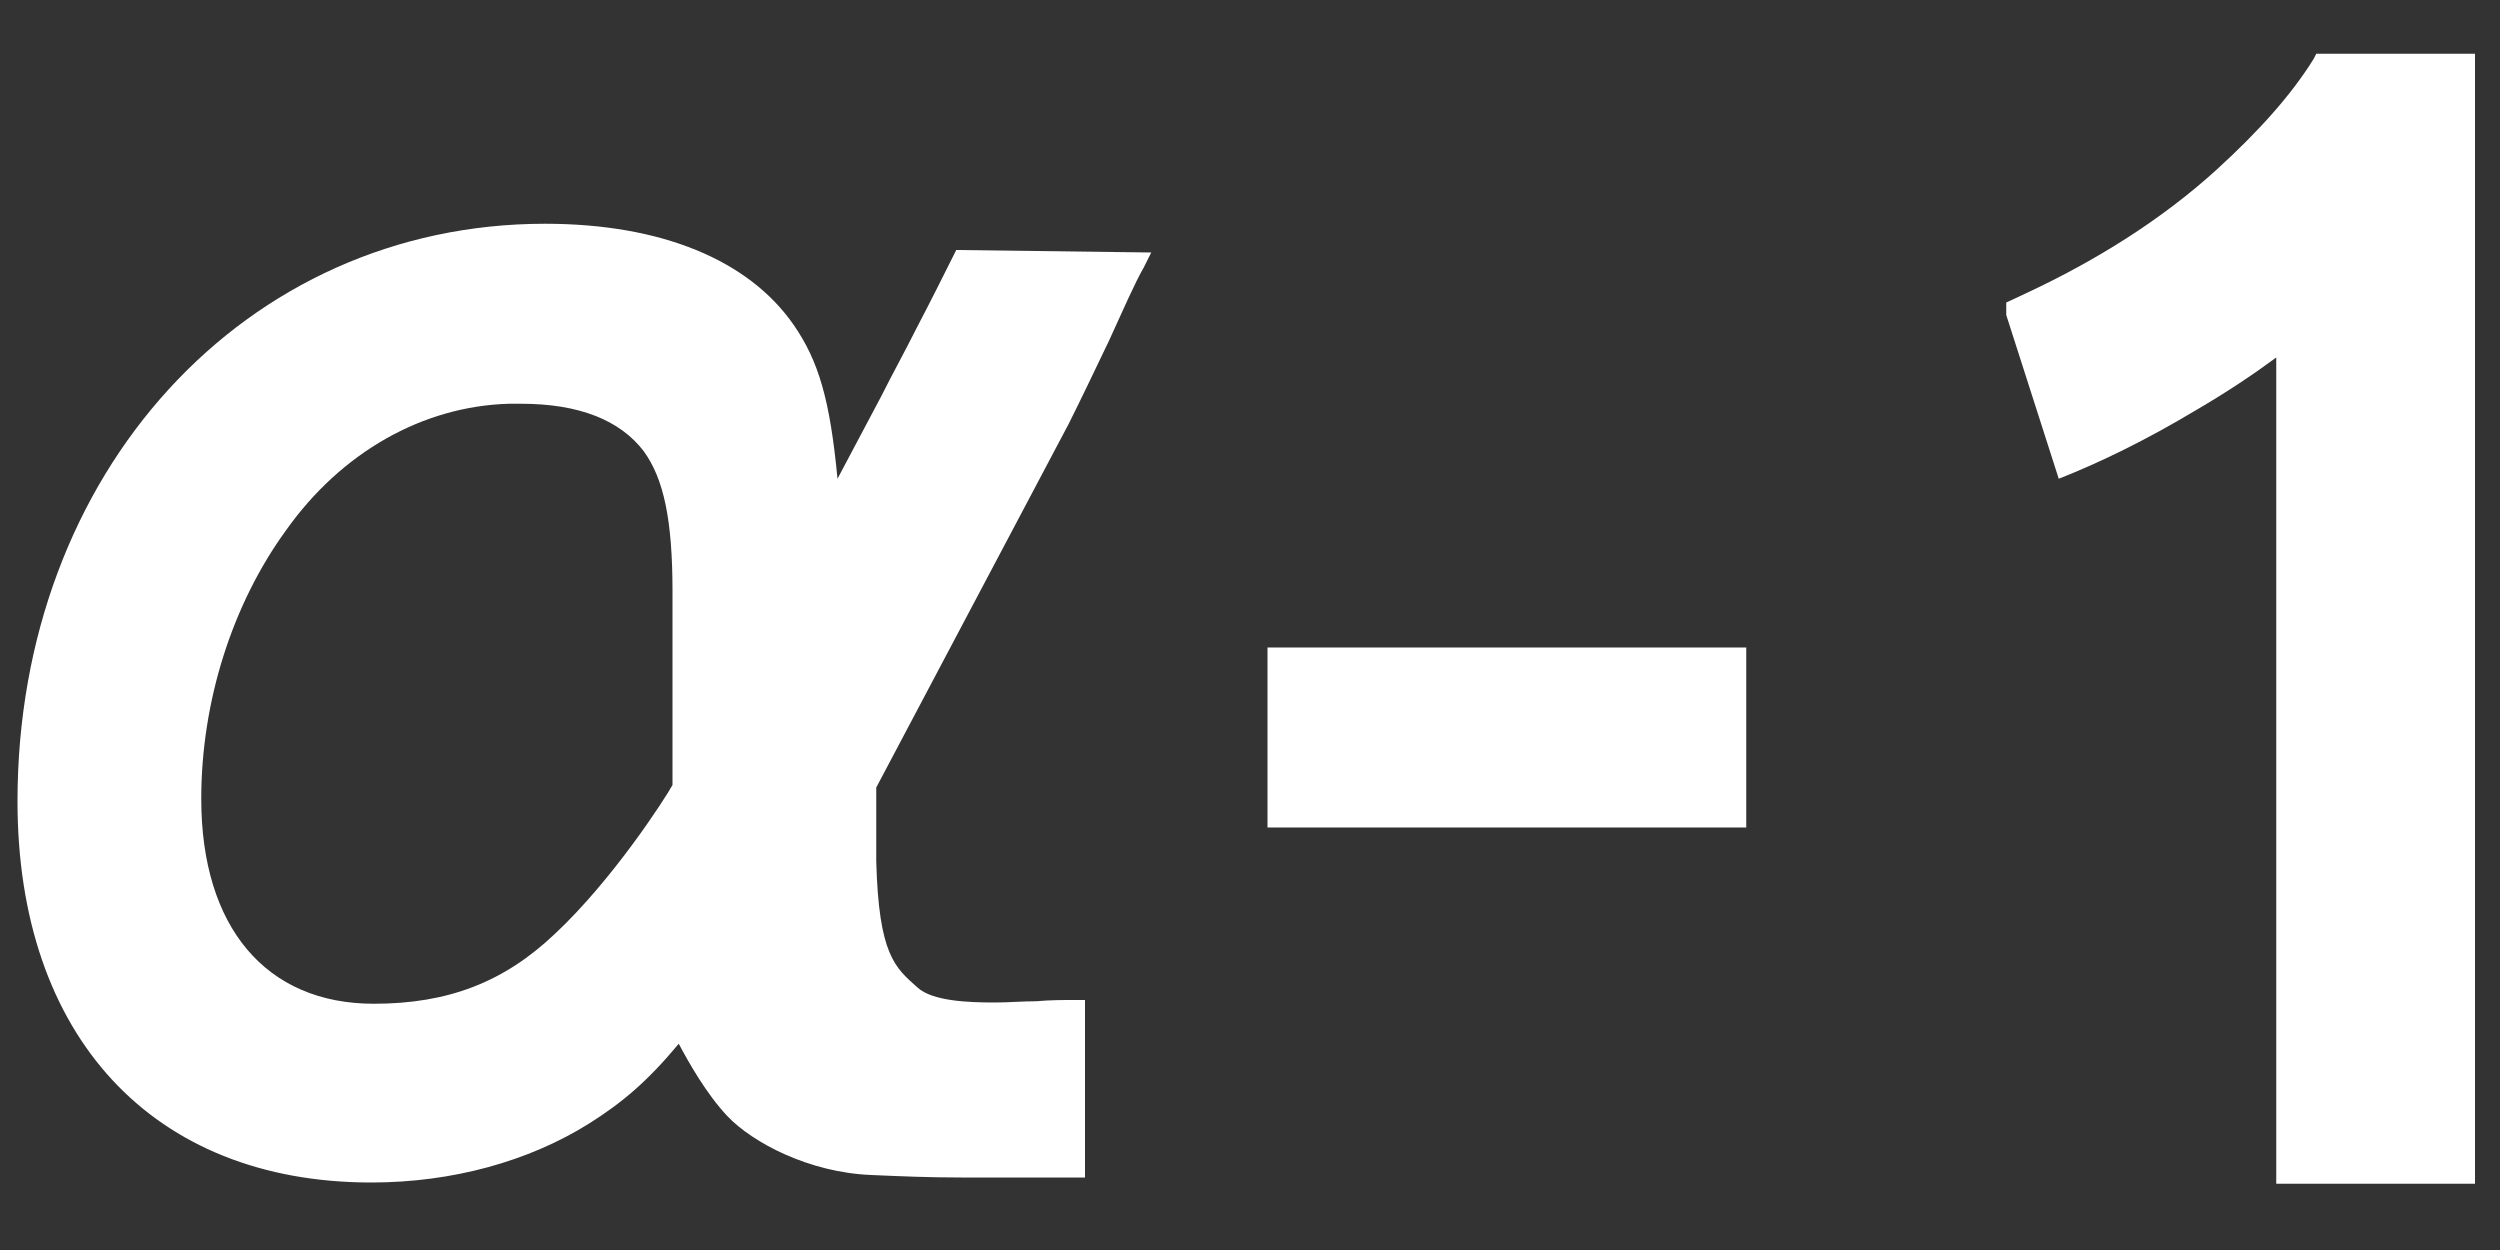
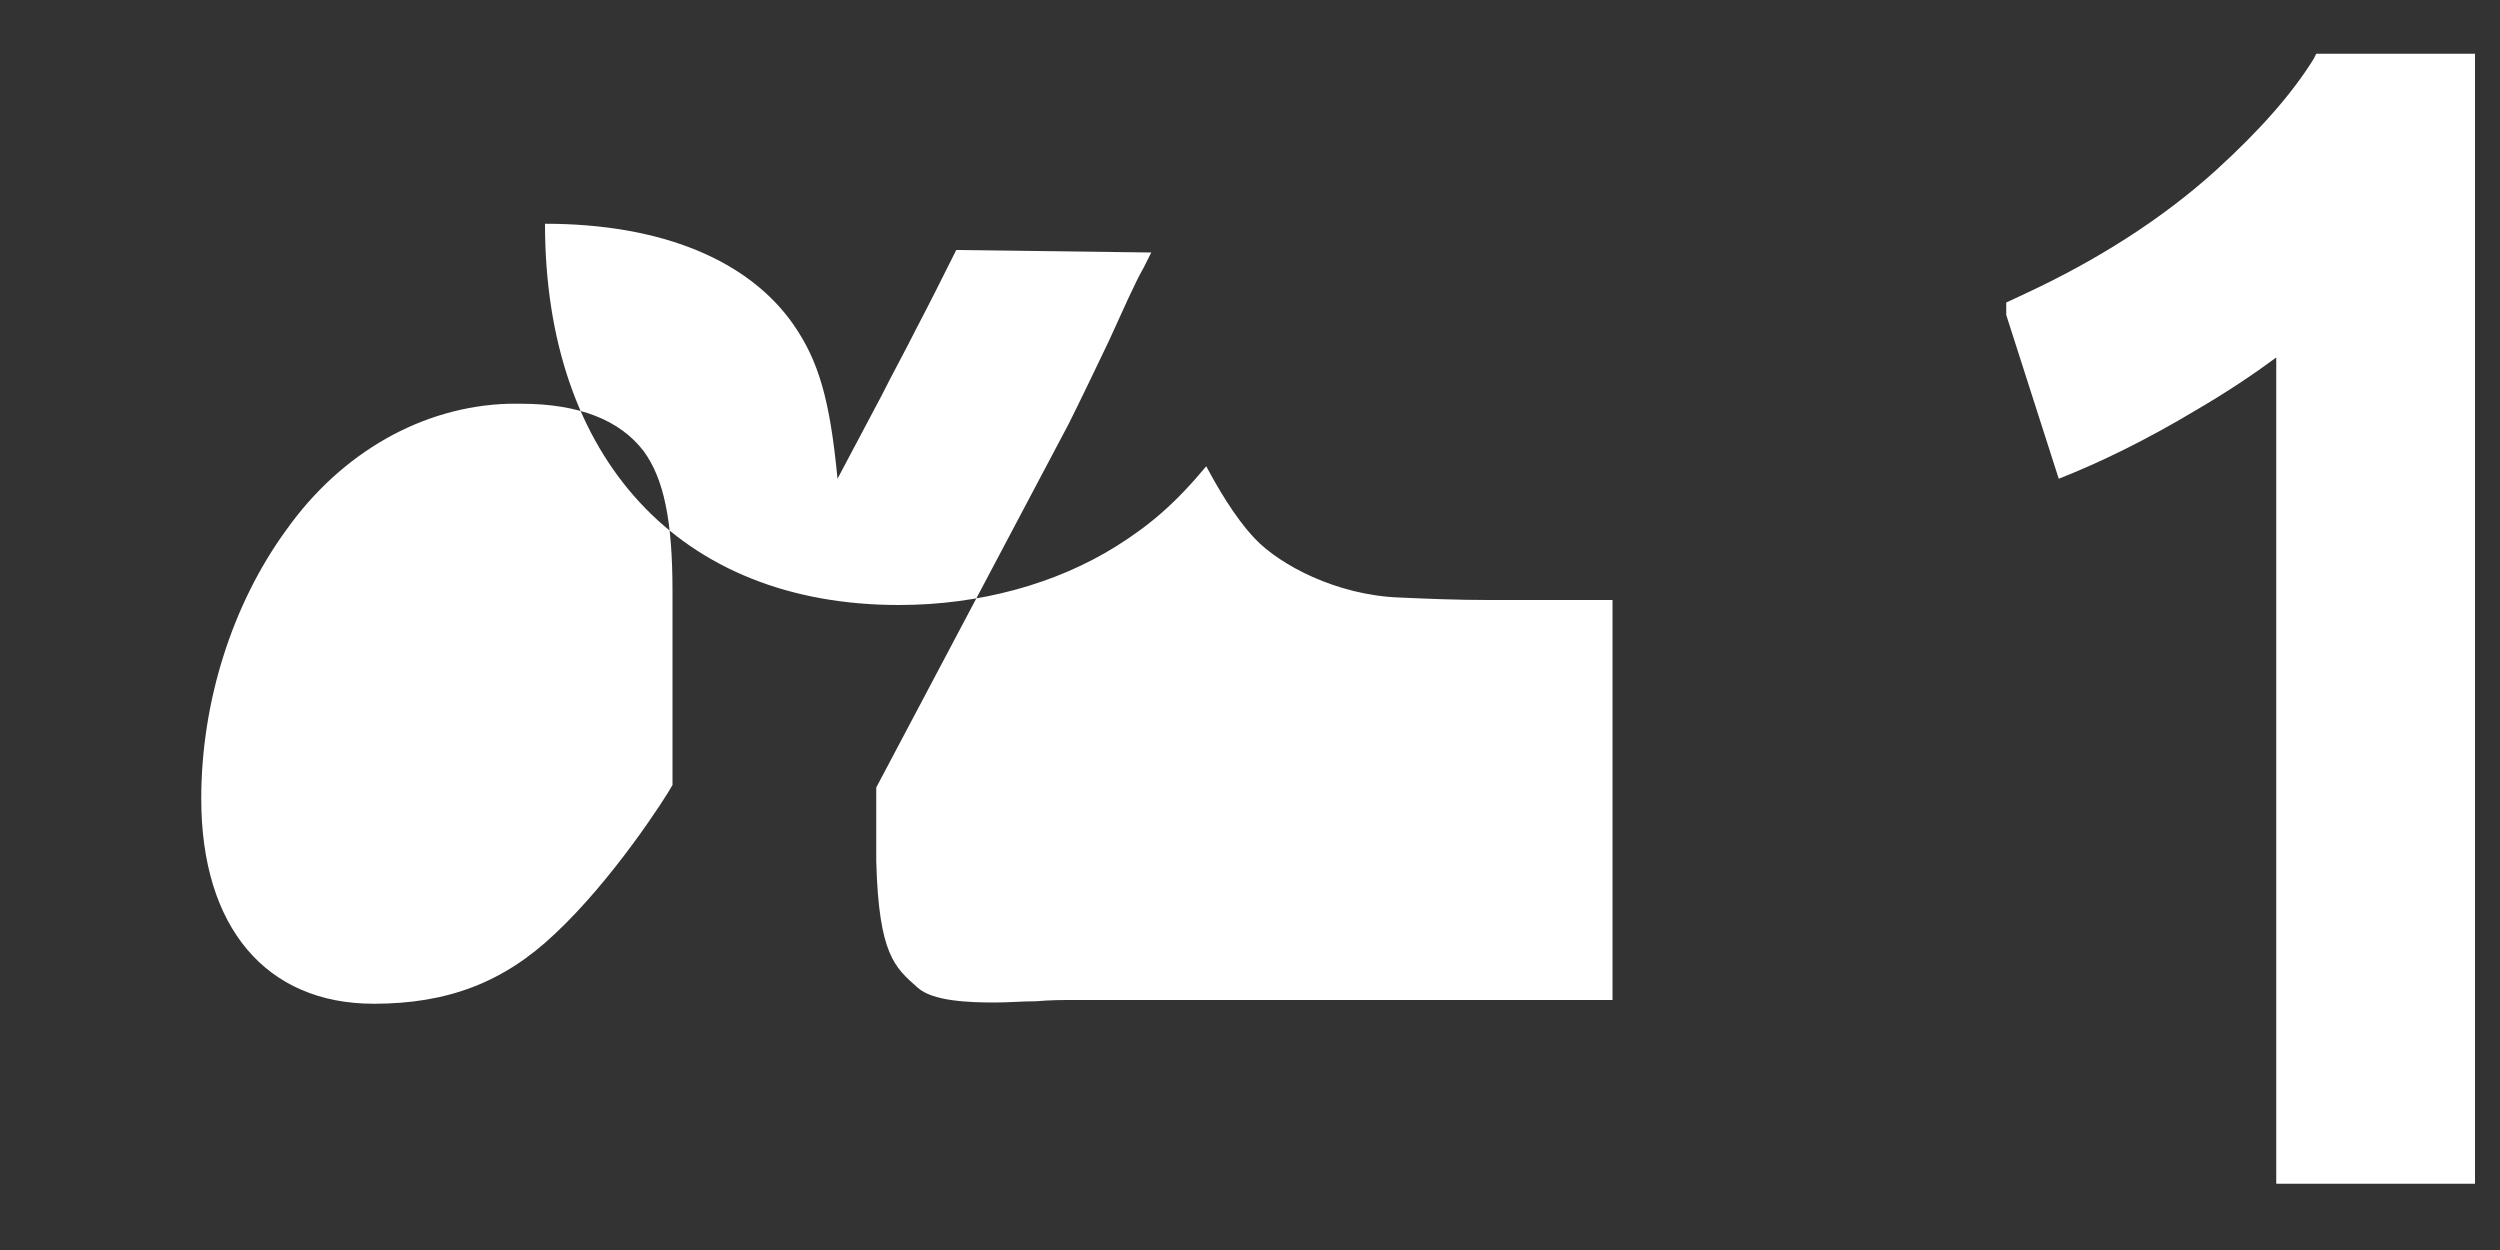
<svg xmlns="http://www.w3.org/2000/svg" version="1.1" id="レイヤー_1" x="0px" y="0px" viewBox="0 0 200 100" style="enable-background:new 0 0 200 100;" xml:space="preserve">
  <rect x="0" y="0" width="200" height="100" fill="#333333" stroke="none" />
  <style type="text/css">
	.st0{fill:#FFFFFF;}
</style>
  <g>
-     <path class="st0" d="M76.5,20l-0.2,0.4c-0.9,1.8-1.9,3.8-3,5.9c-0.9,1.8-1.9,3.6-2.8,5.4L67,38.3c-0.6-6.3-1.5-9.4-3.5-12.3   c-3.6-5.2-10.6-8.1-19.9-8.1c-24,0-42.2,19.9-42.2,46.2c0,18.8,10.8,30.5,28.3,30.5c6.5,0,12.6-1.7,17.4-4.7   c2.7-1.7,4.7-3.4,7.2-6.4c0.8,1.5,2.2,4,3.9,5.8c2,2.1,6.5,4.5,11.5,4.7c2.3,0.1,4.6,0.2,7.2,0.2c1.7,0,3.2,0,4.8,0   c1.4,0,2.8,0,4.3,0h0.8V80H86c-1,0-2,0-3.1,0.1c-1.1,0-2.2,0.1-3.3,0.1c-2.1,0-5-0.1-6.2-1.2c-1.8-1.6-3.1-2.6-3.3-10.1   c0-1.1,0-4.2,0-5.9l15.4-29.1c0.9-1.8,2.1-4.3,3.2-6.6c1.1-2.4,2.1-4.7,2.8-5.9l0.6-1.2L76.5,20z M29.9,80.3   c-8.6,0-13.8-6.1-13.8-16.4c0-7.8,2.5-15.6,6.8-21.5c4.4-6.2,10.9-9.9,17.8-10.1c0.4,0,0.7,0,1,0c4.6,0,7.9,1.3,9.8,3.8   c1.6,2.2,2.3,5.5,2.3,11.2c0,4.7,0,11.2,0,15.5c-0.6,1.1-4.8,7.6-9.4,11.9C40.3,78.6,35.8,80.3,29.9,80.3z" />
+     <path class="st0" d="M76.5,20l-0.2,0.4c-0.9,1.8-1.9,3.8-3,5.9c-0.9,1.8-1.9,3.6-2.8,5.4L67,38.3c-0.6-6.3-1.5-9.4-3.5-12.3   c-3.6-5.2-10.6-8.1-19.9-8.1c0,18.8,10.8,30.5,28.3,30.5c6.5,0,12.6-1.7,17.4-4.7   c2.7-1.7,4.7-3.4,7.2-6.4c0.8,1.5,2.2,4,3.9,5.8c2,2.1,6.5,4.5,11.5,4.7c2.3,0.1,4.6,0.2,7.2,0.2c1.7,0,3.2,0,4.8,0   c1.4,0,2.8,0,4.3,0h0.8V80H86c-1,0-2,0-3.1,0.1c-1.1,0-2.2,0.1-3.3,0.1c-2.1,0-5-0.1-6.2-1.2c-1.8-1.6-3.1-2.6-3.3-10.1   c0-1.1,0-4.2,0-5.9l15.4-29.1c0.9-1.8,2.1-4.3,3.2-6.6c1.1-2.4,2.1-4.7,2.8-5.9l0.6-1.2L76.5,20z M29.9,80.3   c-8.6,0-13.8-6.1-13.8-16.4c0-7.8,2.5-15.6,6.8-21.5c4.4-6.2,10.9-9.9,17.8-10.1c0.4,0,0.7,0,1,0c4.6,0,7.9,1.3,9.8,3.8   c1.6,2.2,2.3,5.5,2.3,11.2c0,4.7,0,11.2,0,15.5c-0.6,1.1-4.8,7.6-9.4,11.9C40.3,78.6,35.8,80.3,29.9,80.3z" />
    <path class="st0" d="M185.3,4.3l-0.2,0.4c-1.8,2.9-4.4,5.8-7.8,8.9c-4.3,3.9-9.5,7.2-15.3,9.9l-1.5,0.7v1l4.2,13.1   c3.3-1.3,7-3.1,11-5.5c2.4-1.4,4.5-2.8,6.4-4.2v66.1H198V4.3L185.3,4.3z" />
-     <rect x="101.4" y="51.8" class="st0" width="38.3" height="14.4" />
  </g>
</svg>